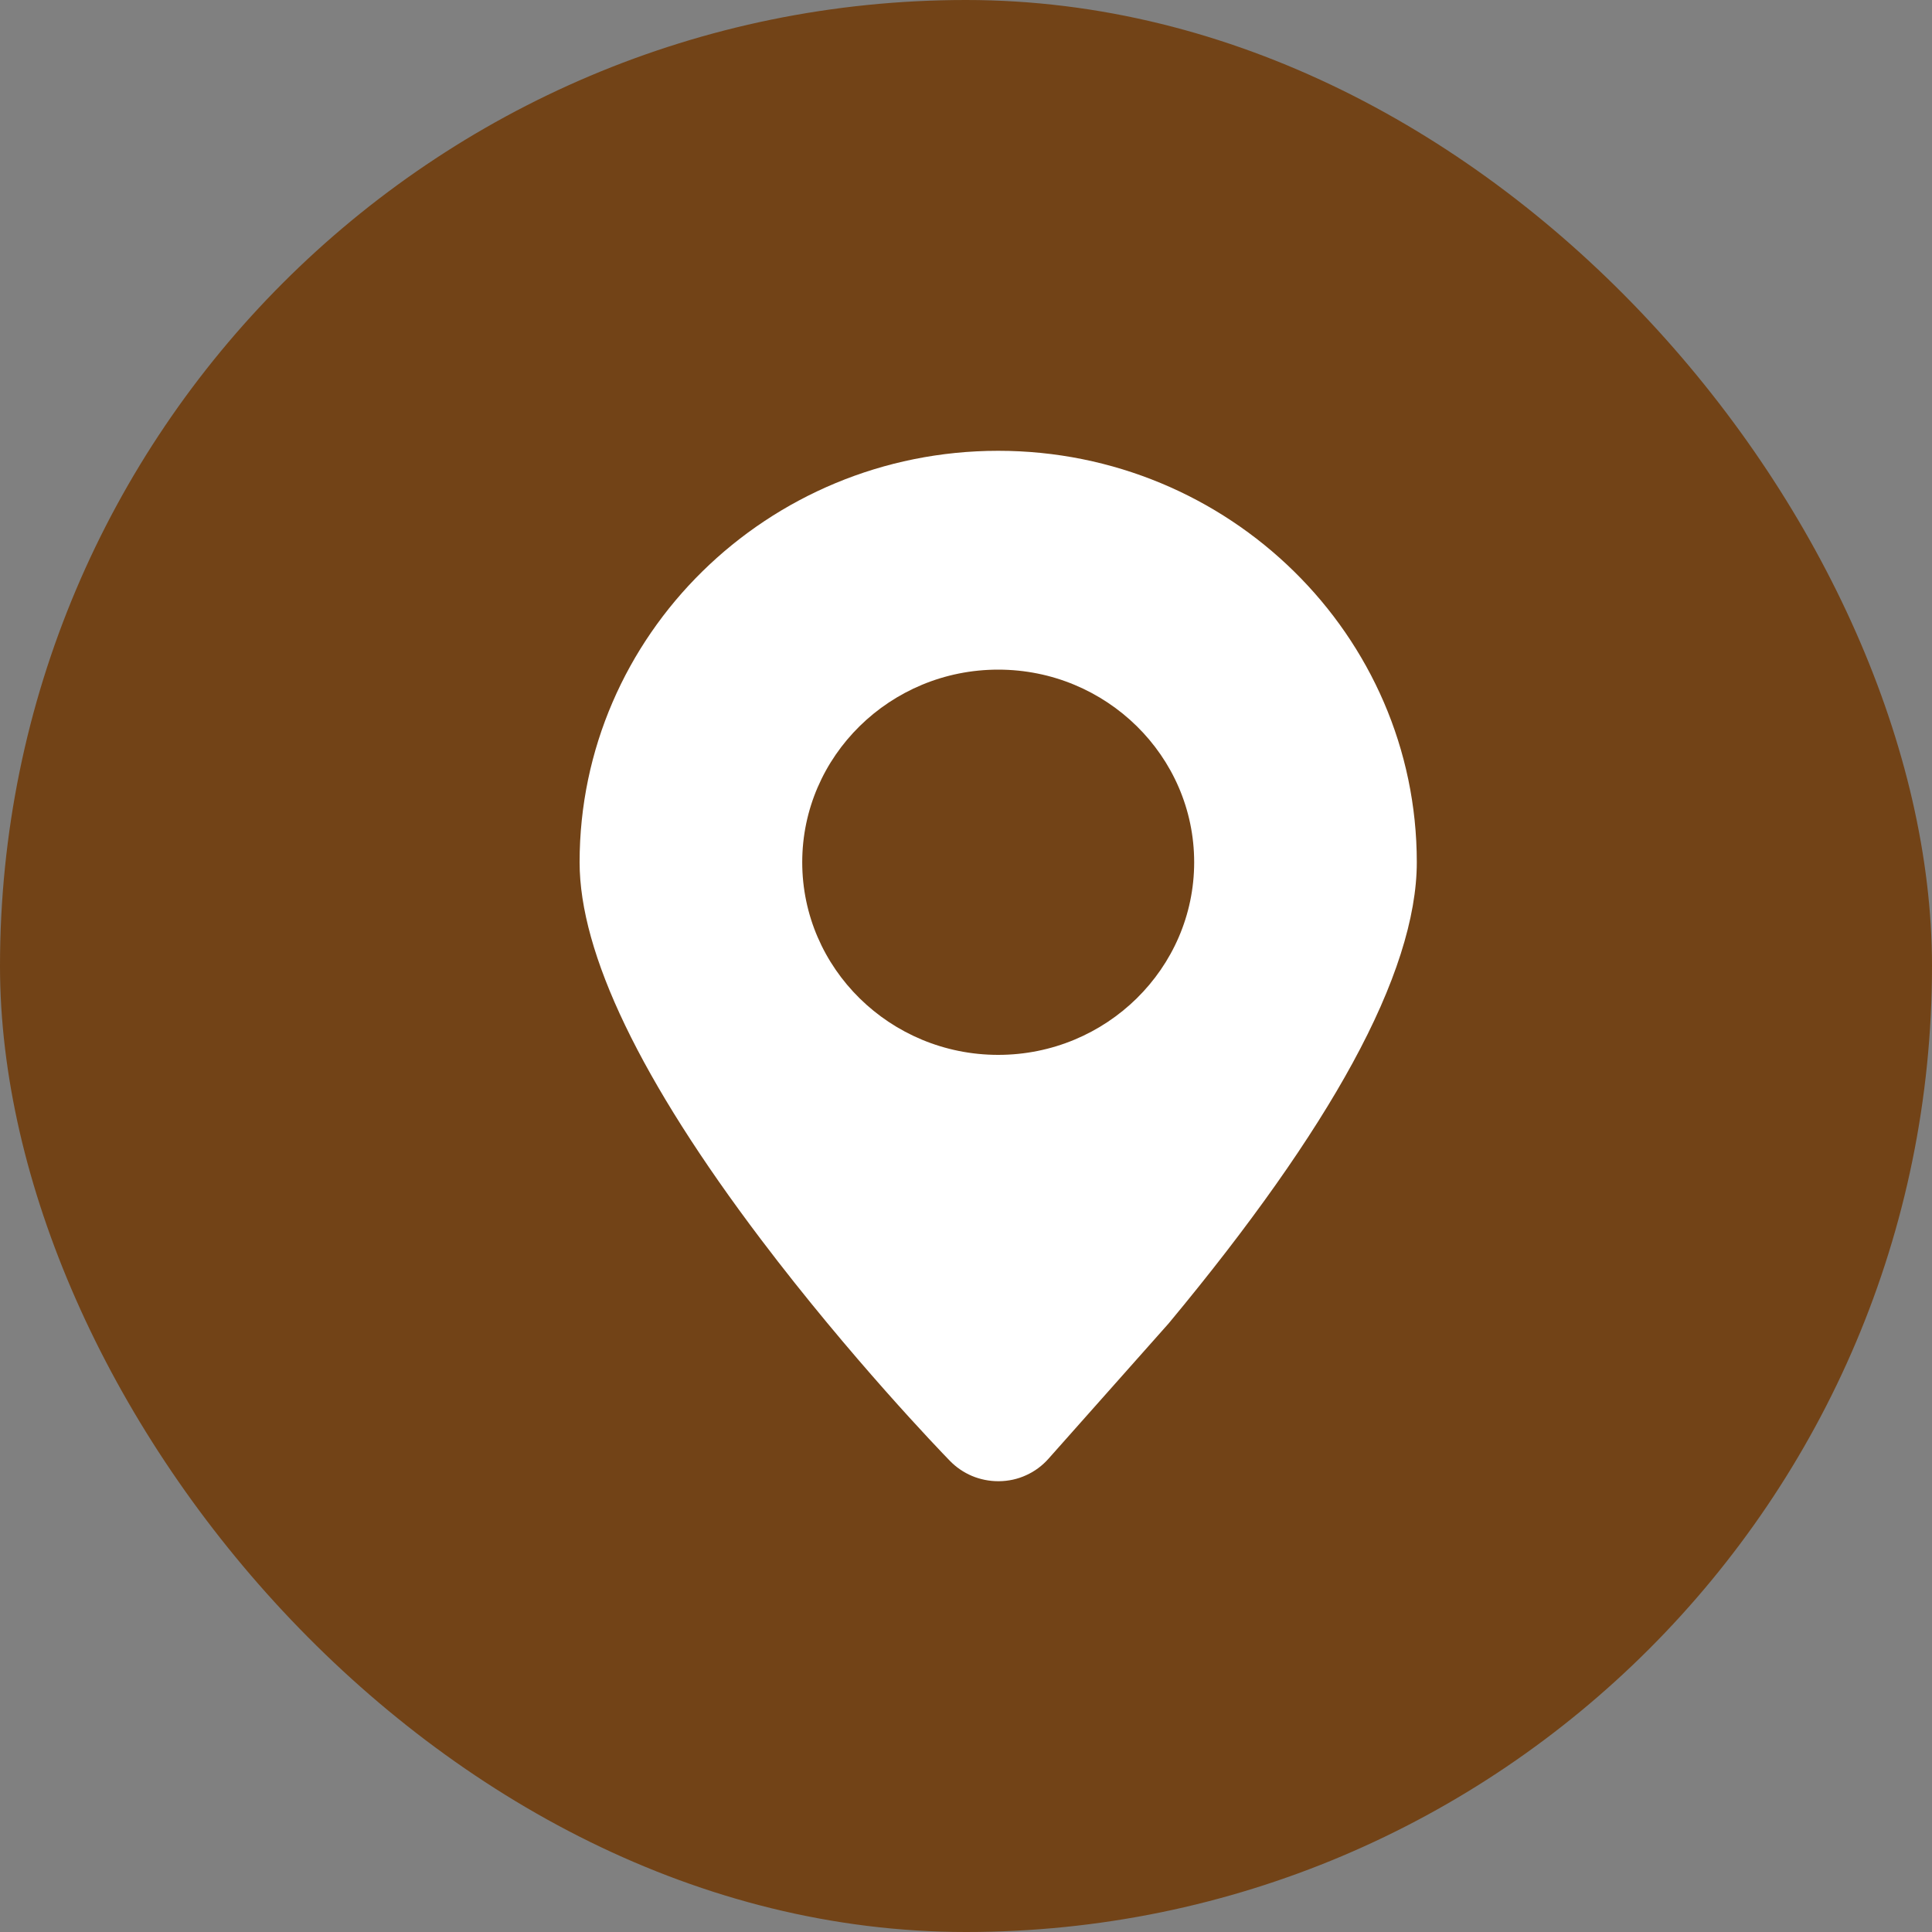
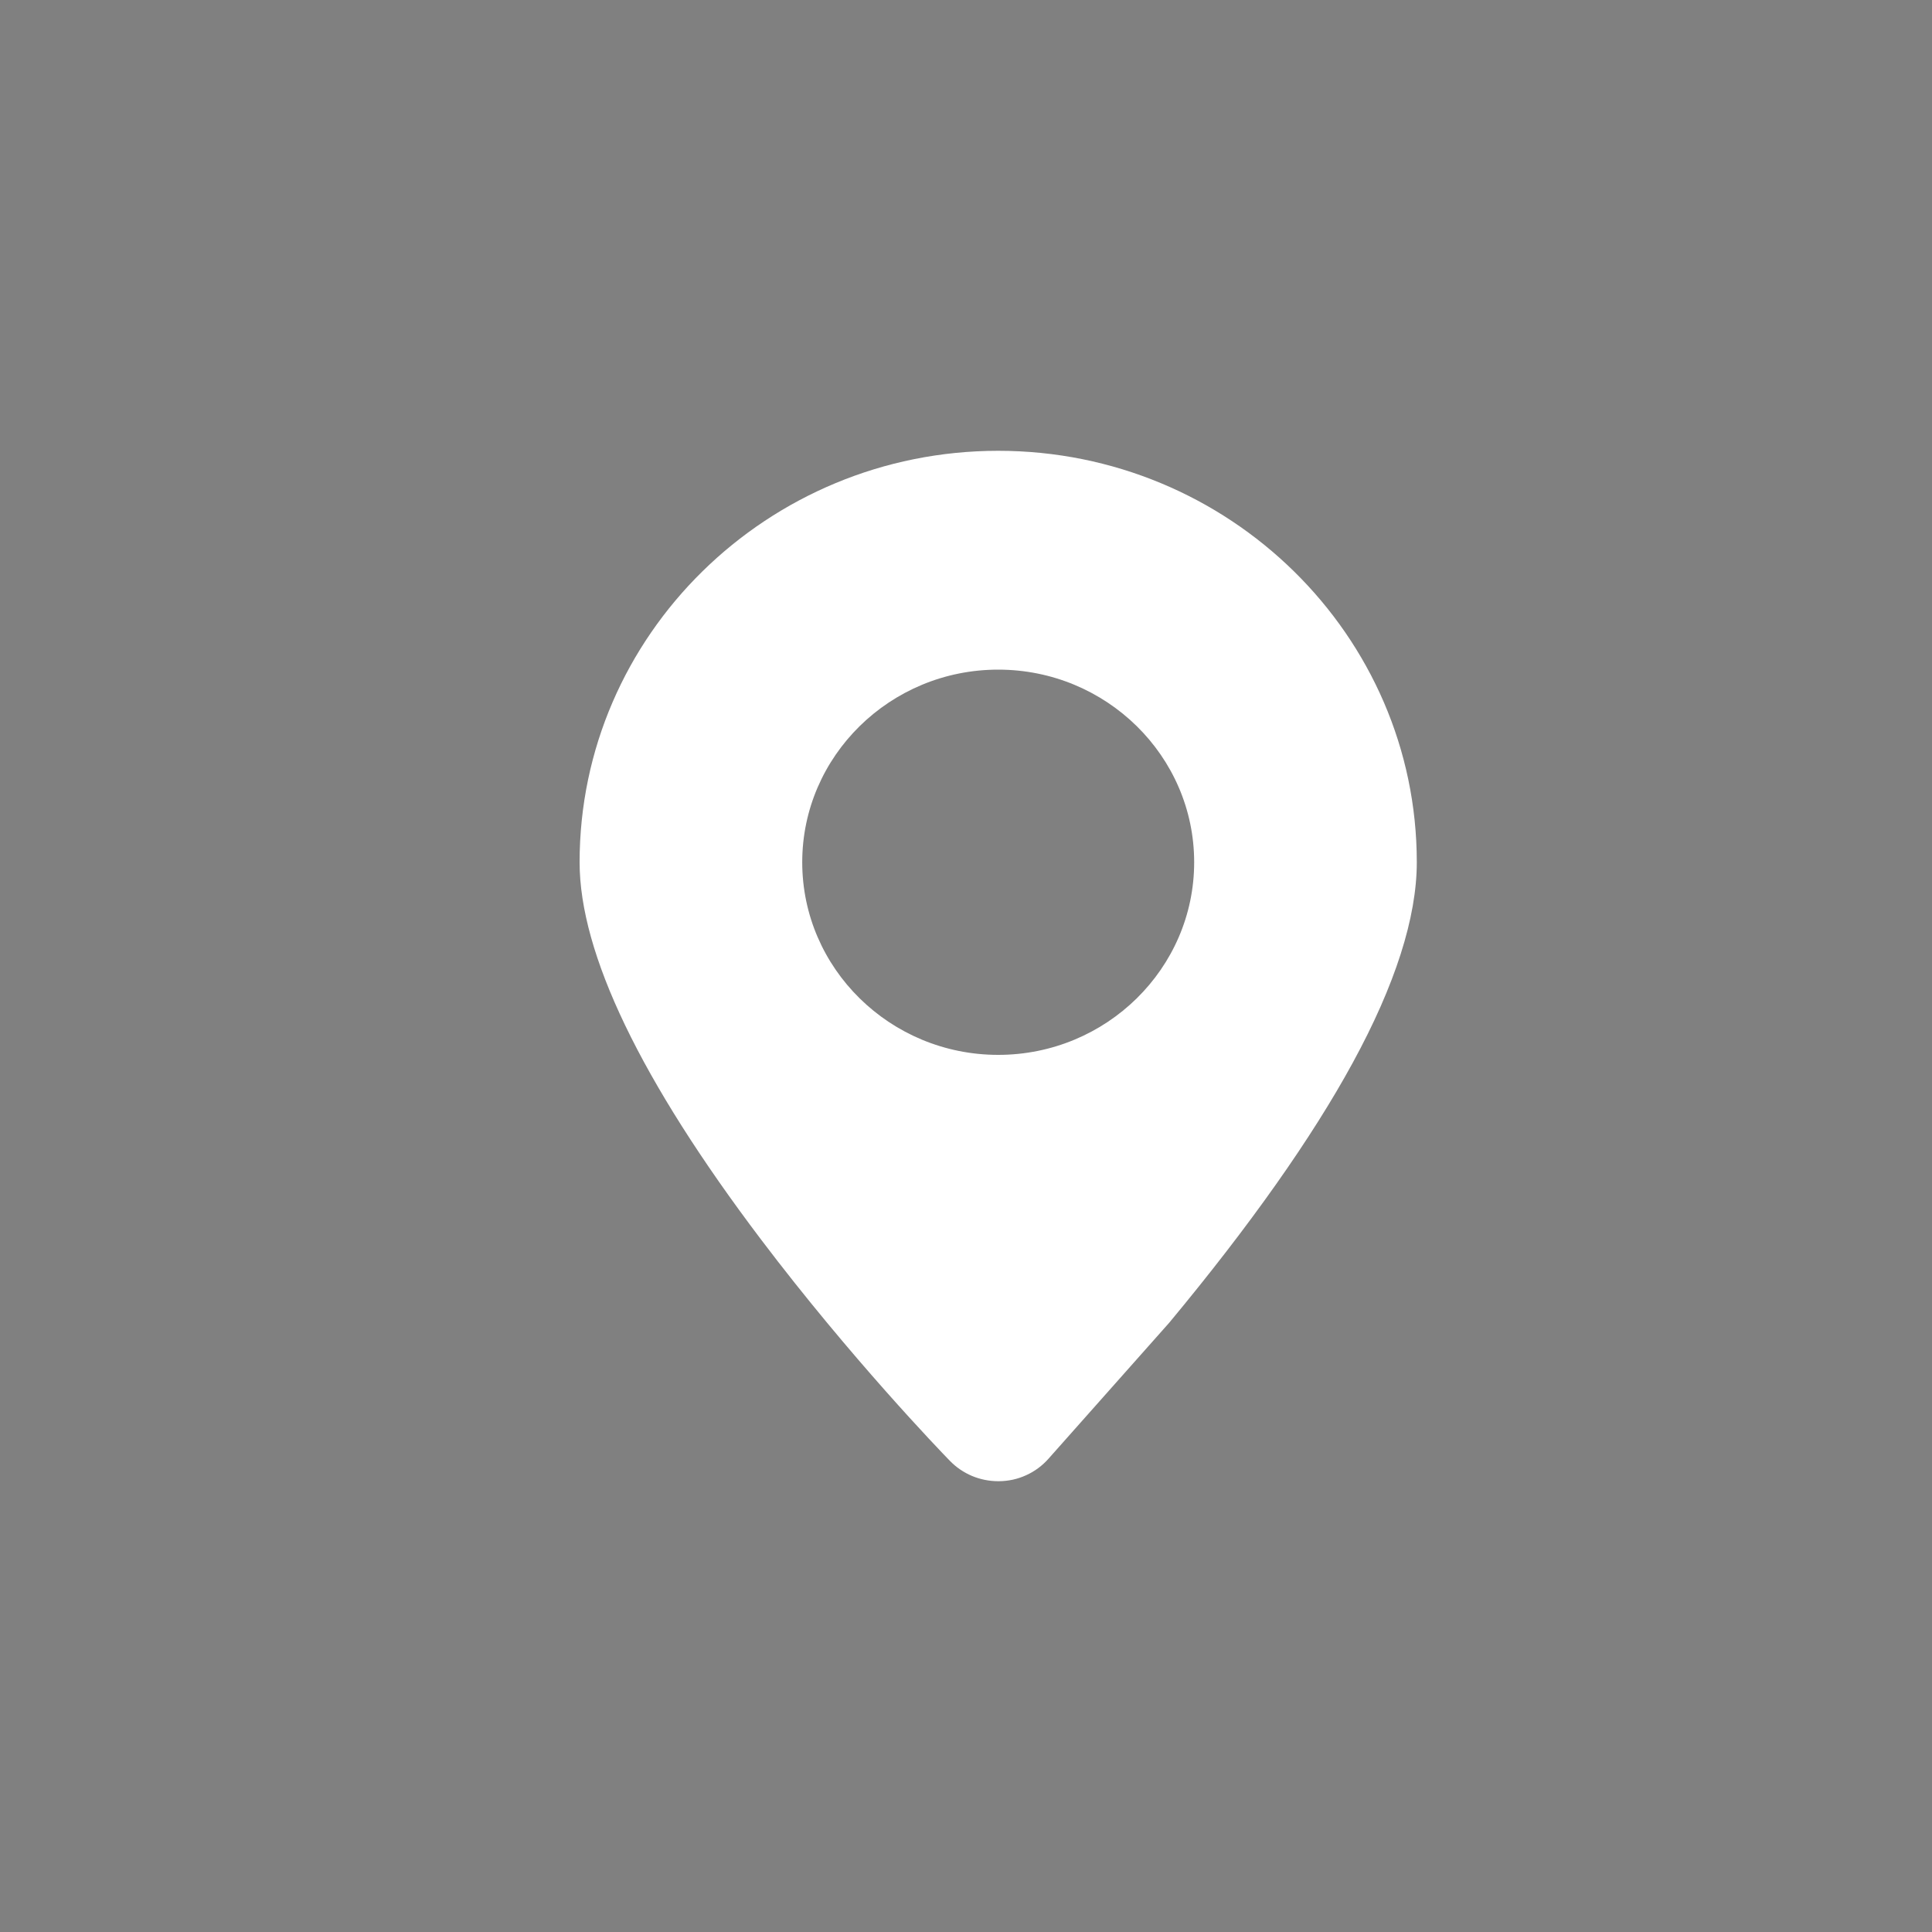
<svg xmlns="http://www.w3.org/2000/svg" width="30" height="30" viewBox="0 0 30 30" fill="none">
  <rect x="0" y="0" width="30" height="30" fill="#808080" stroke="none" />
-   <rect x="30" y="30" width="30" height="30" rx="15" transform="rotate(180 30 30)" fill="#724317" />
-   <path d="M15.512 23H15.5C15.36 23 15.221 22.972 15.092 22.918C14.963 22.863 14.847 22.784 14.75 22.684C14.596 22.526 13.204 21.08 11.818 19.248C9.948 16.776 9 14.804 9 13.389C9 9.866 11.916 7 15.5 7C19.084 7 22 9.866 22 13.389C22 14.245 21.665 15.294 21.004 16.505C20.367 17.674 19.409 19.031 18.155 20.54L18.145 20.552L16.28 22.652C16.184 22.76 16.067 22.847 15.934 22.907C15.802 22.968 15.658 22.999 15.512 23ZM15.5 16.38C17.178 16.38 18.543 15.038 18.543 13.389C18.543 11.74 17.178 10.398 15.5 10.398C13.822 10.398 12.457 11.74 12.457 13.389C12.457 15.038 13.822 16.38 15.5 16.38Z" fill="white" />
+   <path d="M15.512 23H15.5C15.36 23 15.221 22.972 15.092 22.918C14.963 22.863 14.847 22.784 14.75 22.684C14.596 22.526 13.204 21.08 11.818 19.248C9.948 16.776 9 14.804 9 13.389C9 9.866 11.916 7 15.5 7C19.084 7 22 9.866 22 13.389C22 14.245 21.665 15.294 21.004 16.505C20.367 17.674 19.409 19.031 18.155 20.54L16.28 22.652C16.184 22.76 16.067 22.847 15.934 22.907C15.802 22.968 15.658 22.999 15.512 23ZM15.5 16.38C17.178 16.38 18.543 15.038 18.543 13.389C18.543 11.74 17.178 10.398 15.5 10.398C13.822 10.398 12.457 11.74 12.457 13.389C12.457 15.038 13.822 16.38 15.5 16.38Z" fill="white" />
</svg>